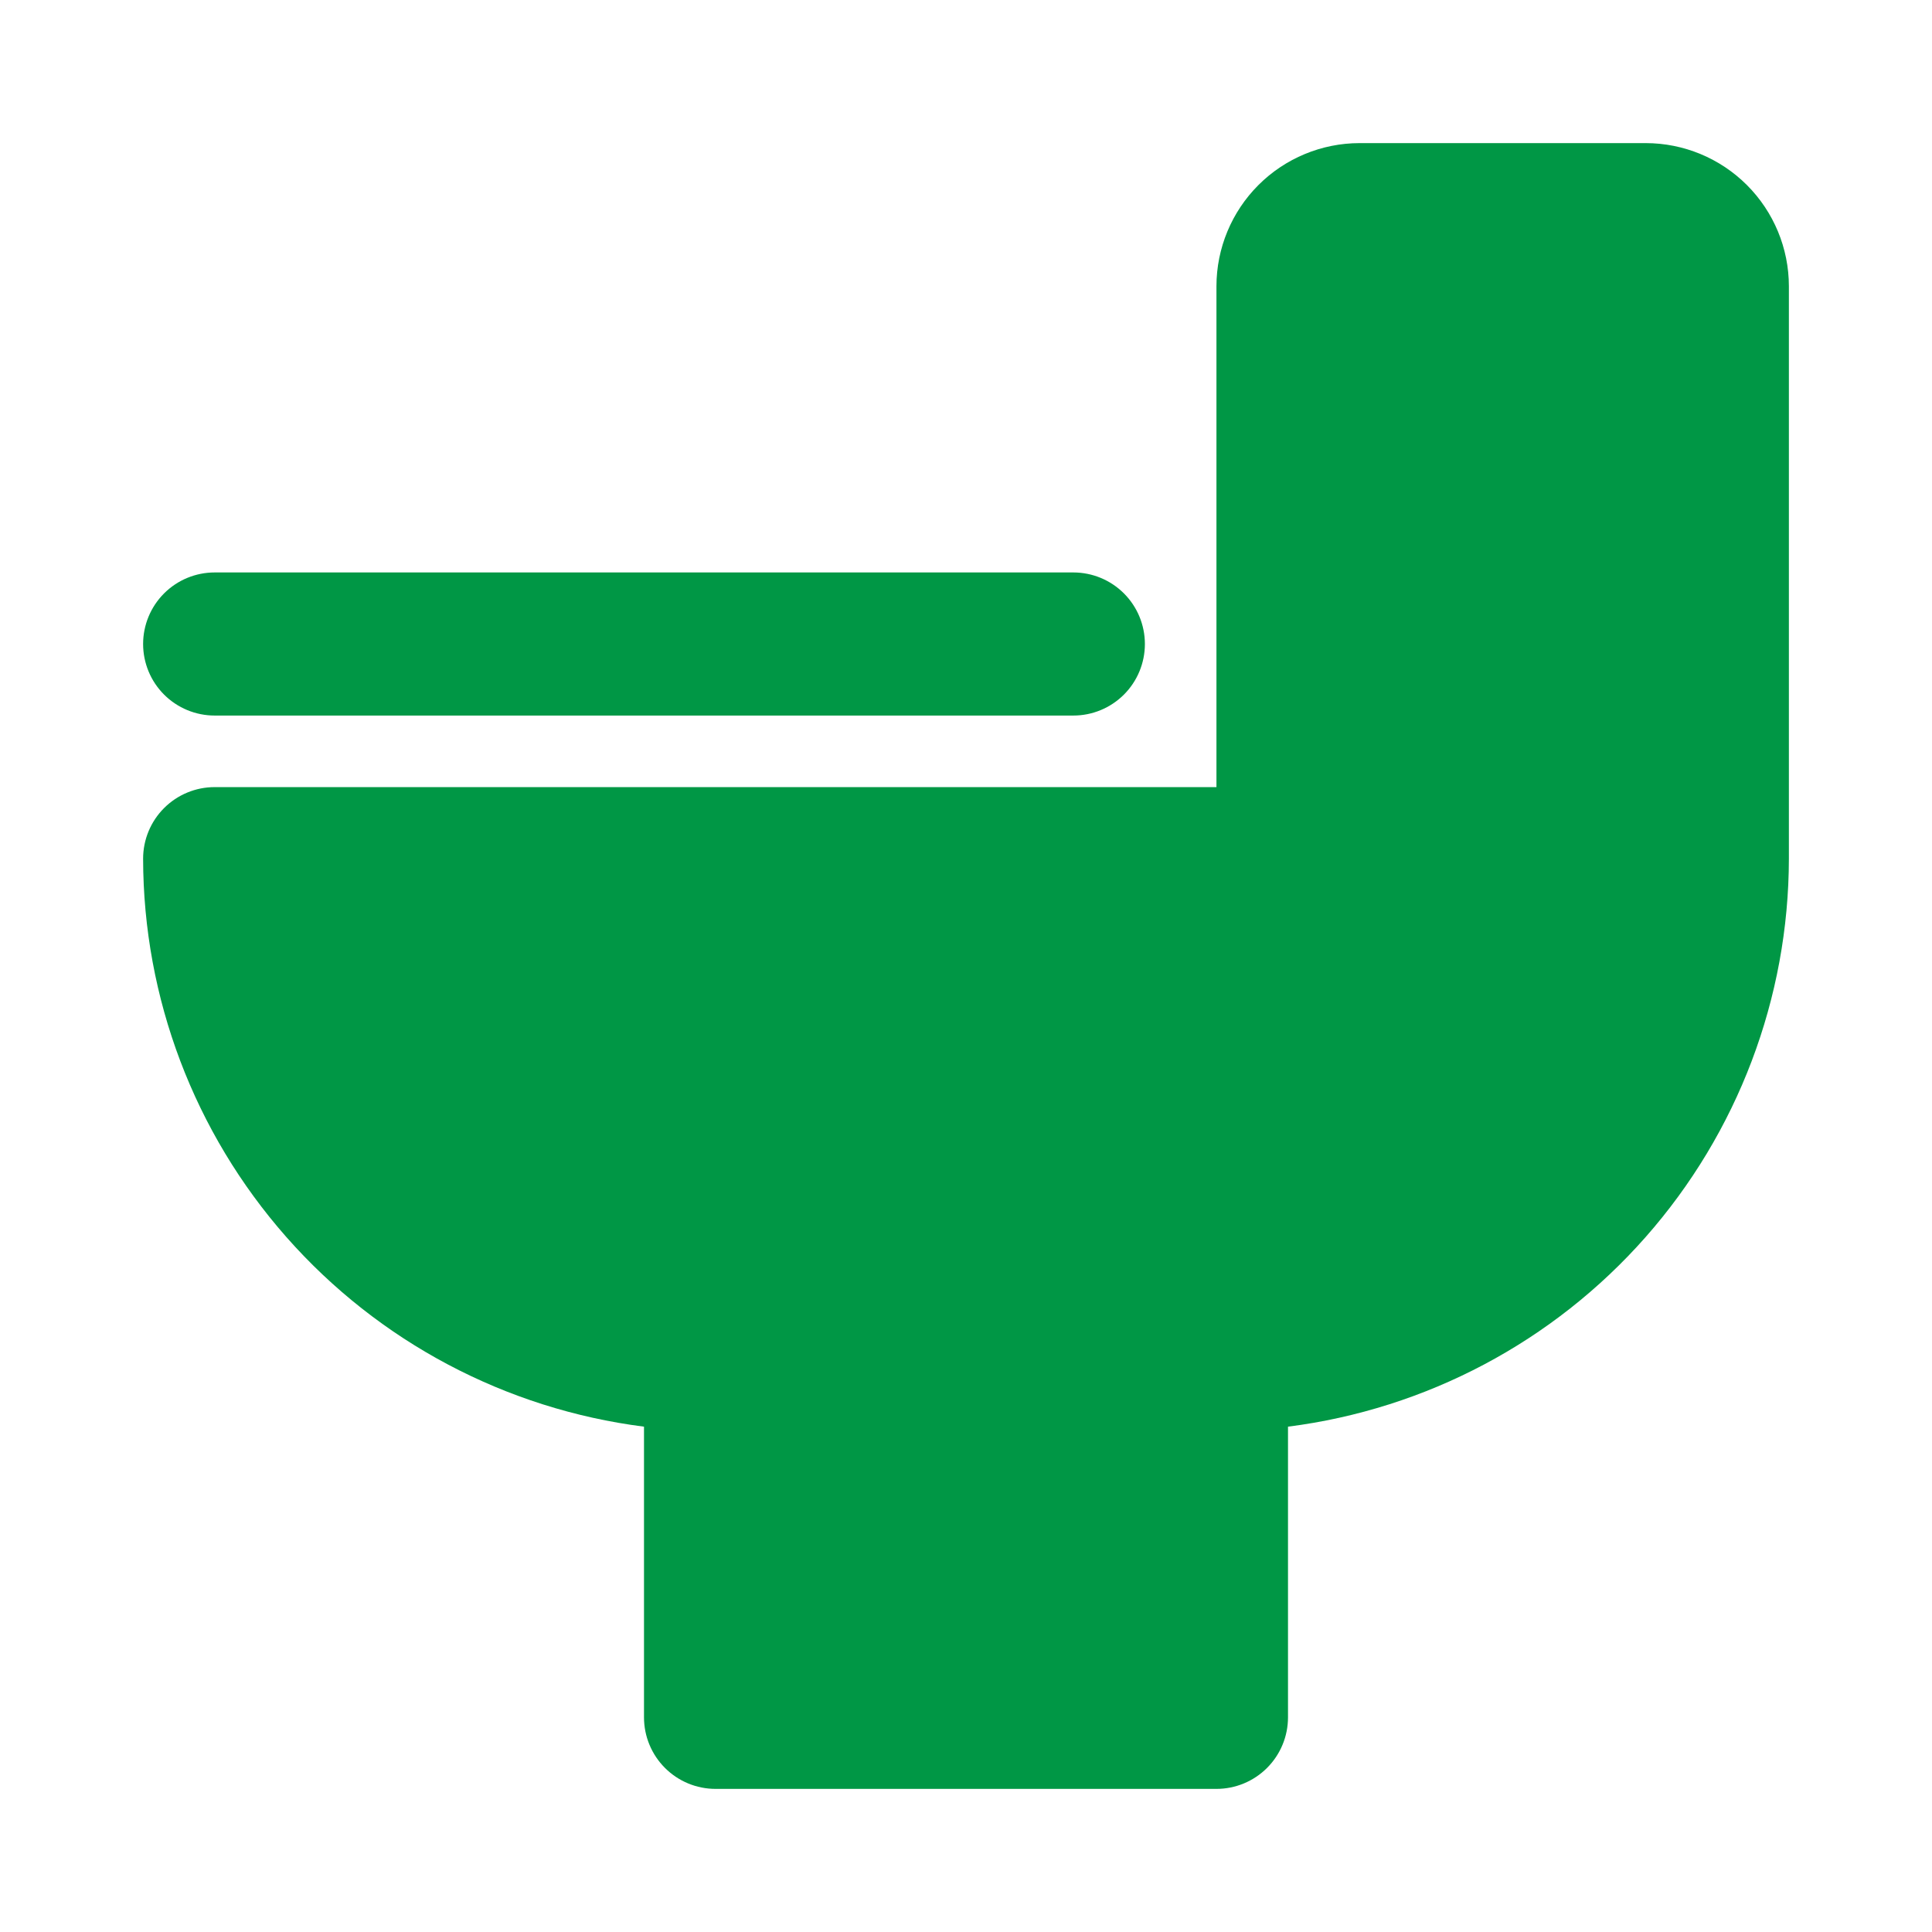
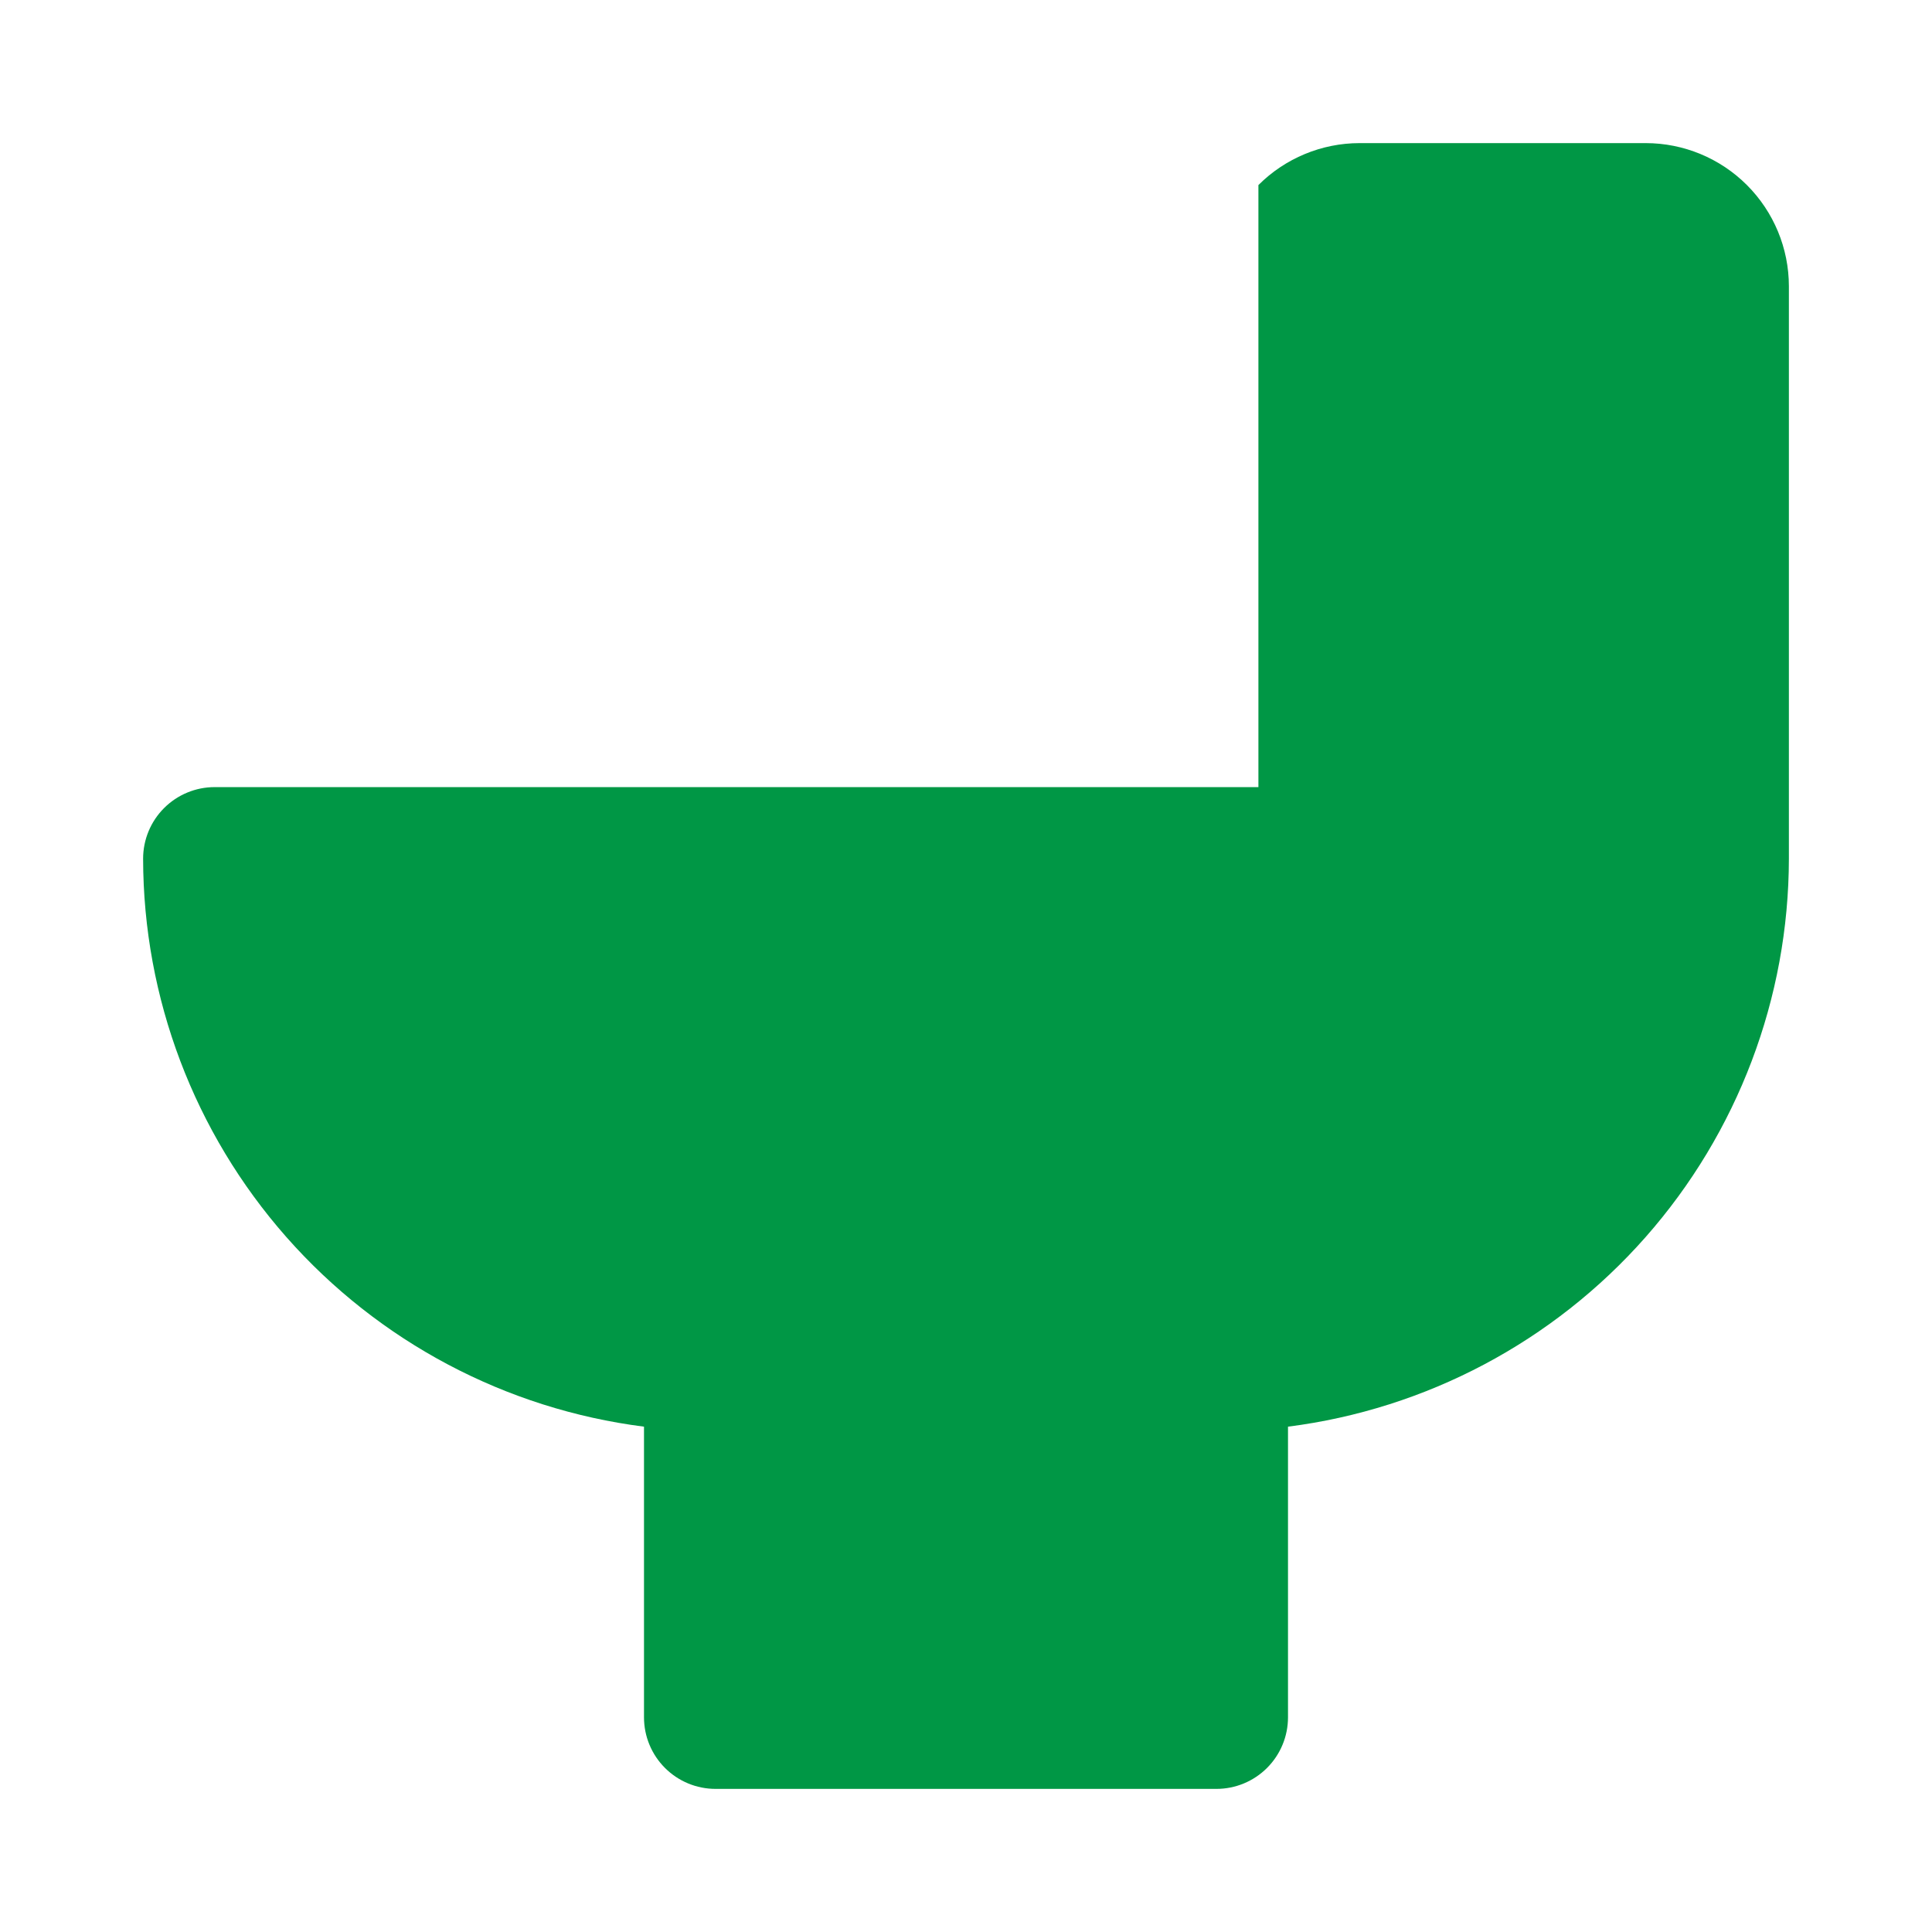
<svg xmlns="http://www.w3.org/2000/svg" width="120" height="120" viewBox="0 0 120 120" fill="none">
-   <path d="M102.222 8.889H84.444C82.088 8.891 79.828 9.829 78.162 11.495C76.495 13.162 75.558 15.421 75.556 17.778V48.889H13.333C12.155 48.889 11.024 49.357 10.191 50.191C9.357 51.024 8.889 52.155 8.889 53.333C8.9 61.991 12.065 70.347 17.791 76.841C23.517 83.334 31.412 87.519 40 88.613V106.667C40 107.845 40.468 108.976 41.302 109.809C42.135 110.643 43.266 111.111 44.444 111.111H75.556C76.734 111.111 77.865 110.643 78.698 109.809C79.532 108.976 80 107.845 80 106.667V88.613C88.588 87.519 96.483 83.334 102.209 76.841C107.935 70.347 111.1 61.991 111.111 53.333V17.778C111.109 15.421 110.172 13.162 108.505 11.495C106.839 9.829 104.579 8.891 102.222 8.889Z" fill="#009745" />
-   <path d="M13.333 44.444H66.667C67.845 44.444 68.976 43.976 69.809 43.143C70.643 42.309 71.111 41.179 71.111 40C71.111 38.821 70.643 37.691 69.809 36.857C68.976 36.024 67.845 35.556 66.667 35.556H13.333C12.155 35.556 11.024 36.024 10.191 36.857C9.357 37.691 8.889 38.821 8.889 40C8.889 41.179 9.357 42.309 10.191 43.143C11.024 43.976 12.155 44.444 13.333 44.444Z" fill="#009745" />
+   <path d="M102.222 8.889H84.444C82.088 8.891 79.828 9.829 78.162 11.495V48.889H13.333C12.155 48.889 11.024 49.357 10.191 50.191C9.357 51.024 8.889 52.155 8.889 53.333C8.9 61.991 12.065 70.347 17.791 76.841C23.517 83.334 31.412 87.519 40 88.613V106.667C40 107.845 40.468 108.976 41.302 109.809C42.135 110.643 43.266 111.111 44.444 111.111H75.556C76.734 111.111 77.865 110.643 78.698 109.809C79.532 108.976 80 107.845 80 106.667V88.613C88.588 87.519 96.483 83.334 102.209 76.841C107.935 70.347 111.1 61.991 111.111 53.333V17.778C111.109 15.421 110.172 13.162 108.505 11.495C106.839 9.829 104.579 8.891 102.222 8.889Z" fill="#009745" />
</svg>